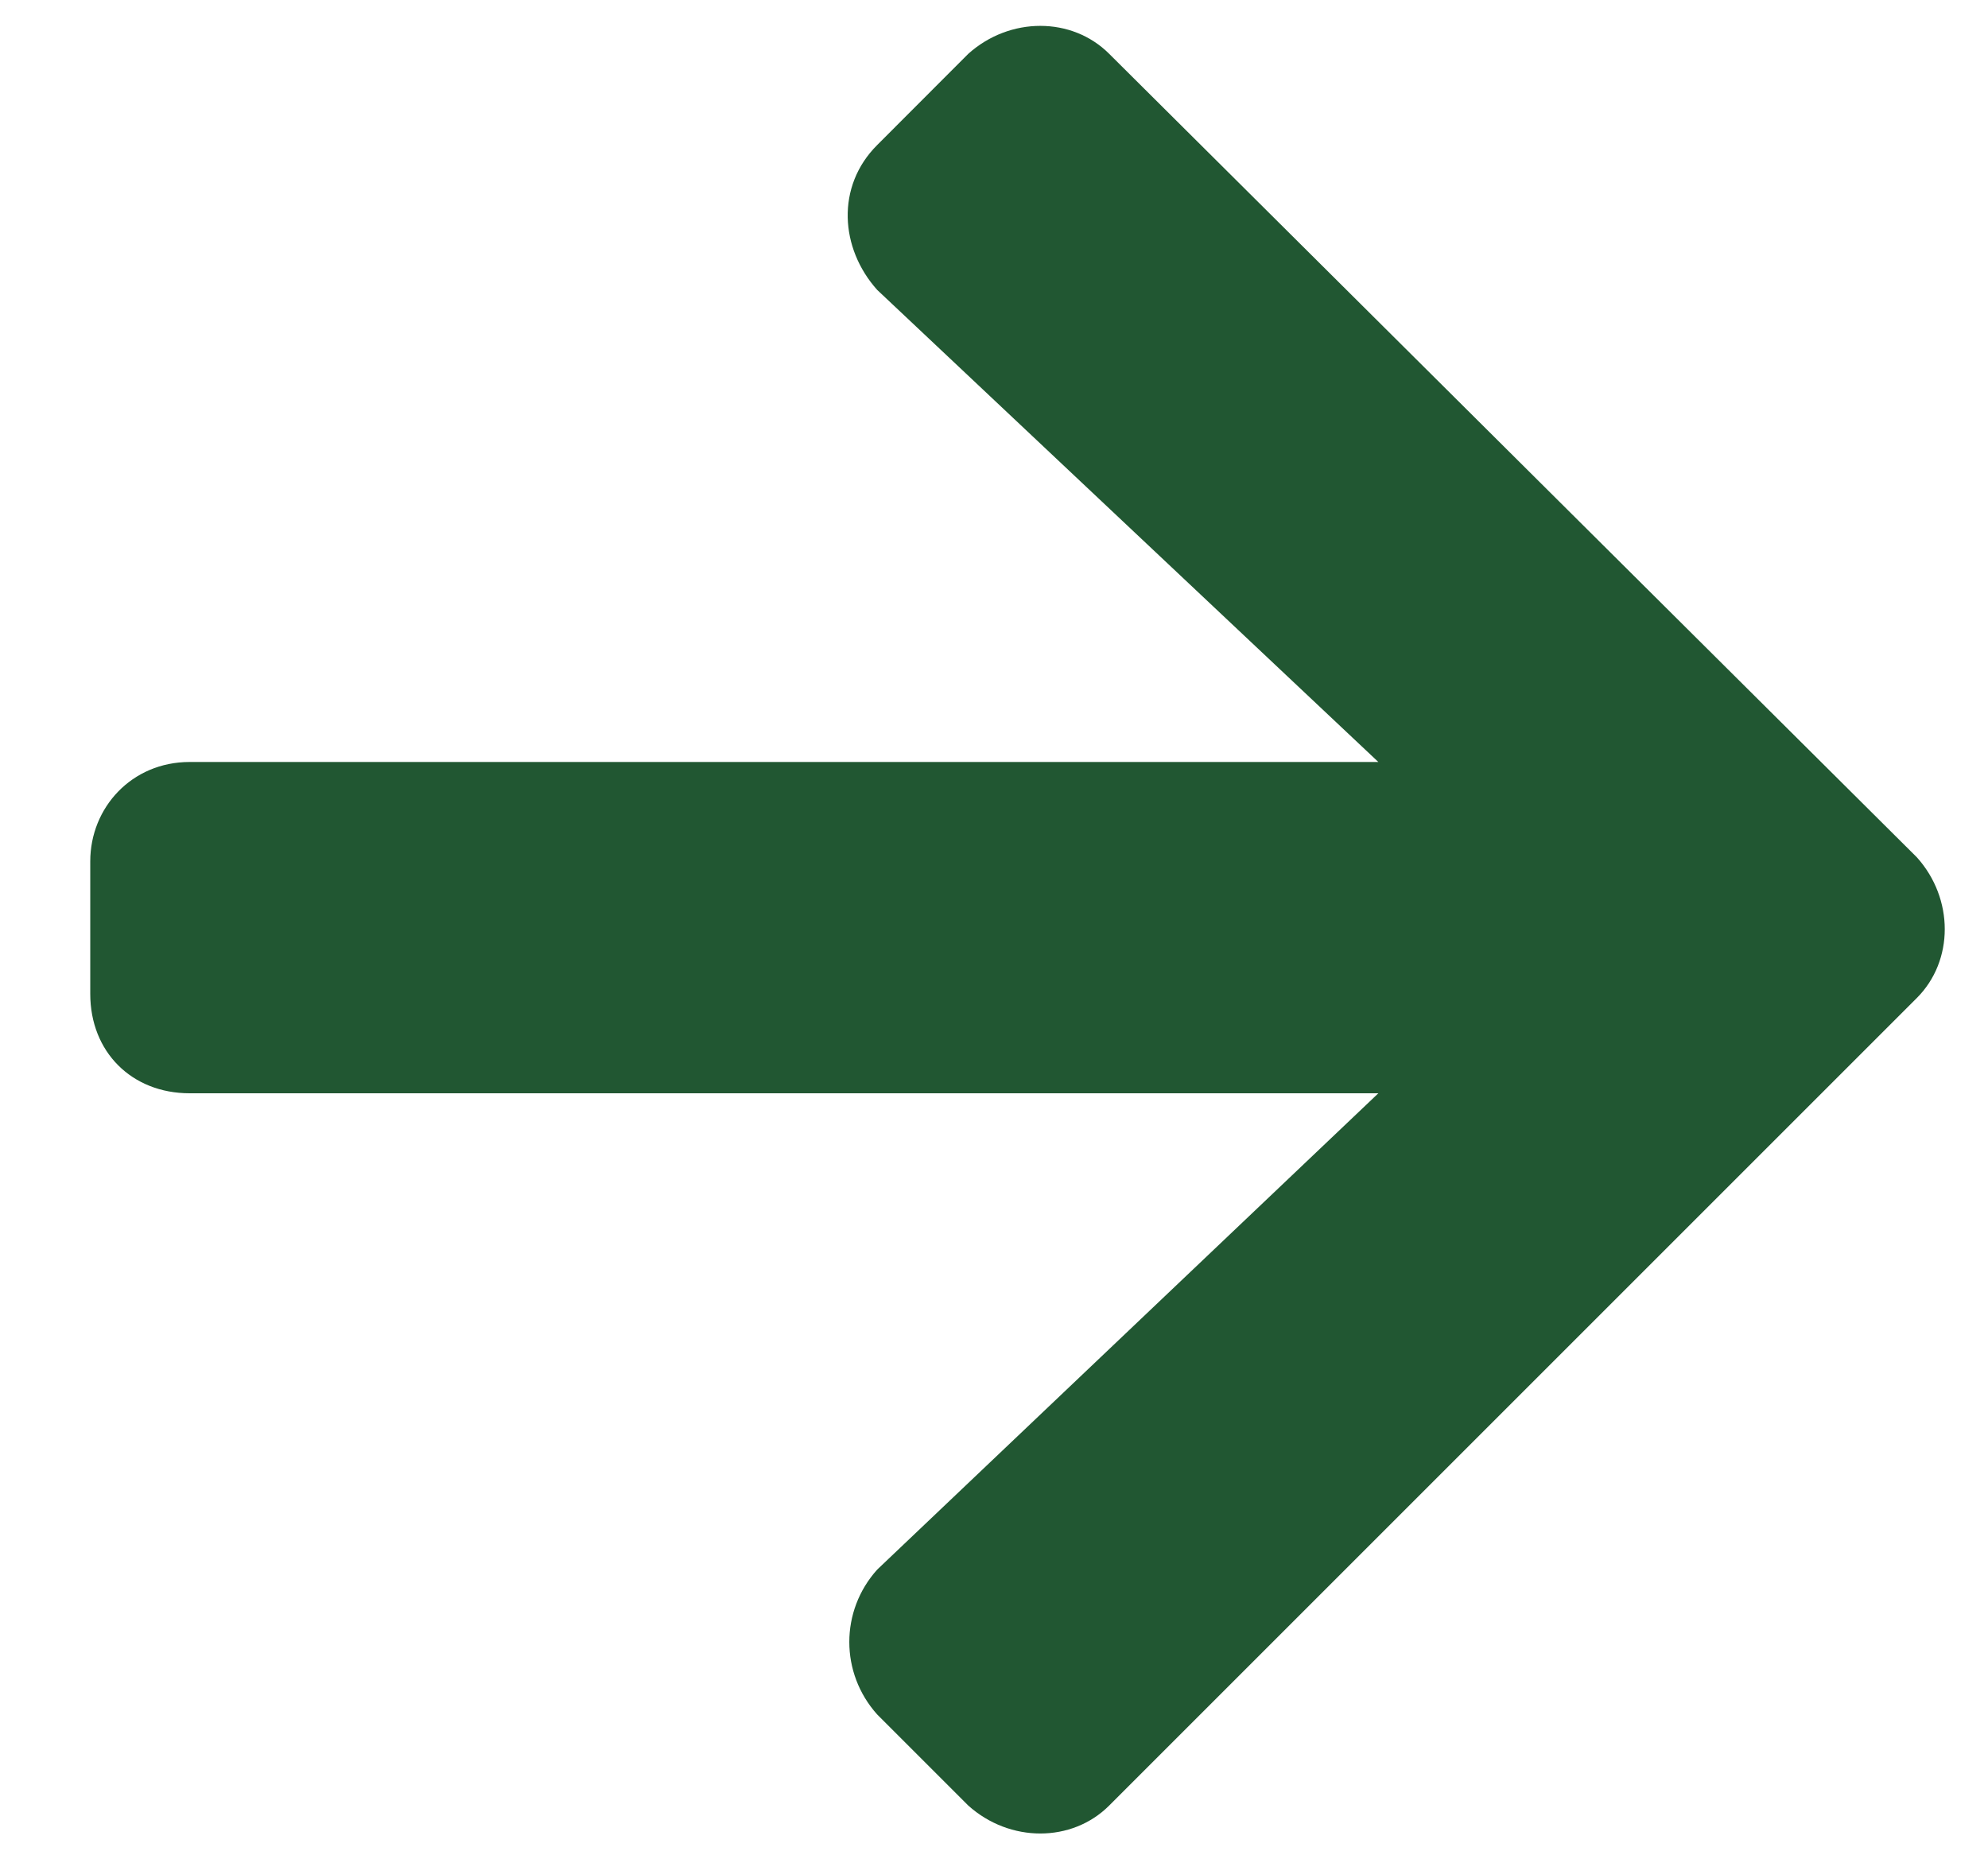
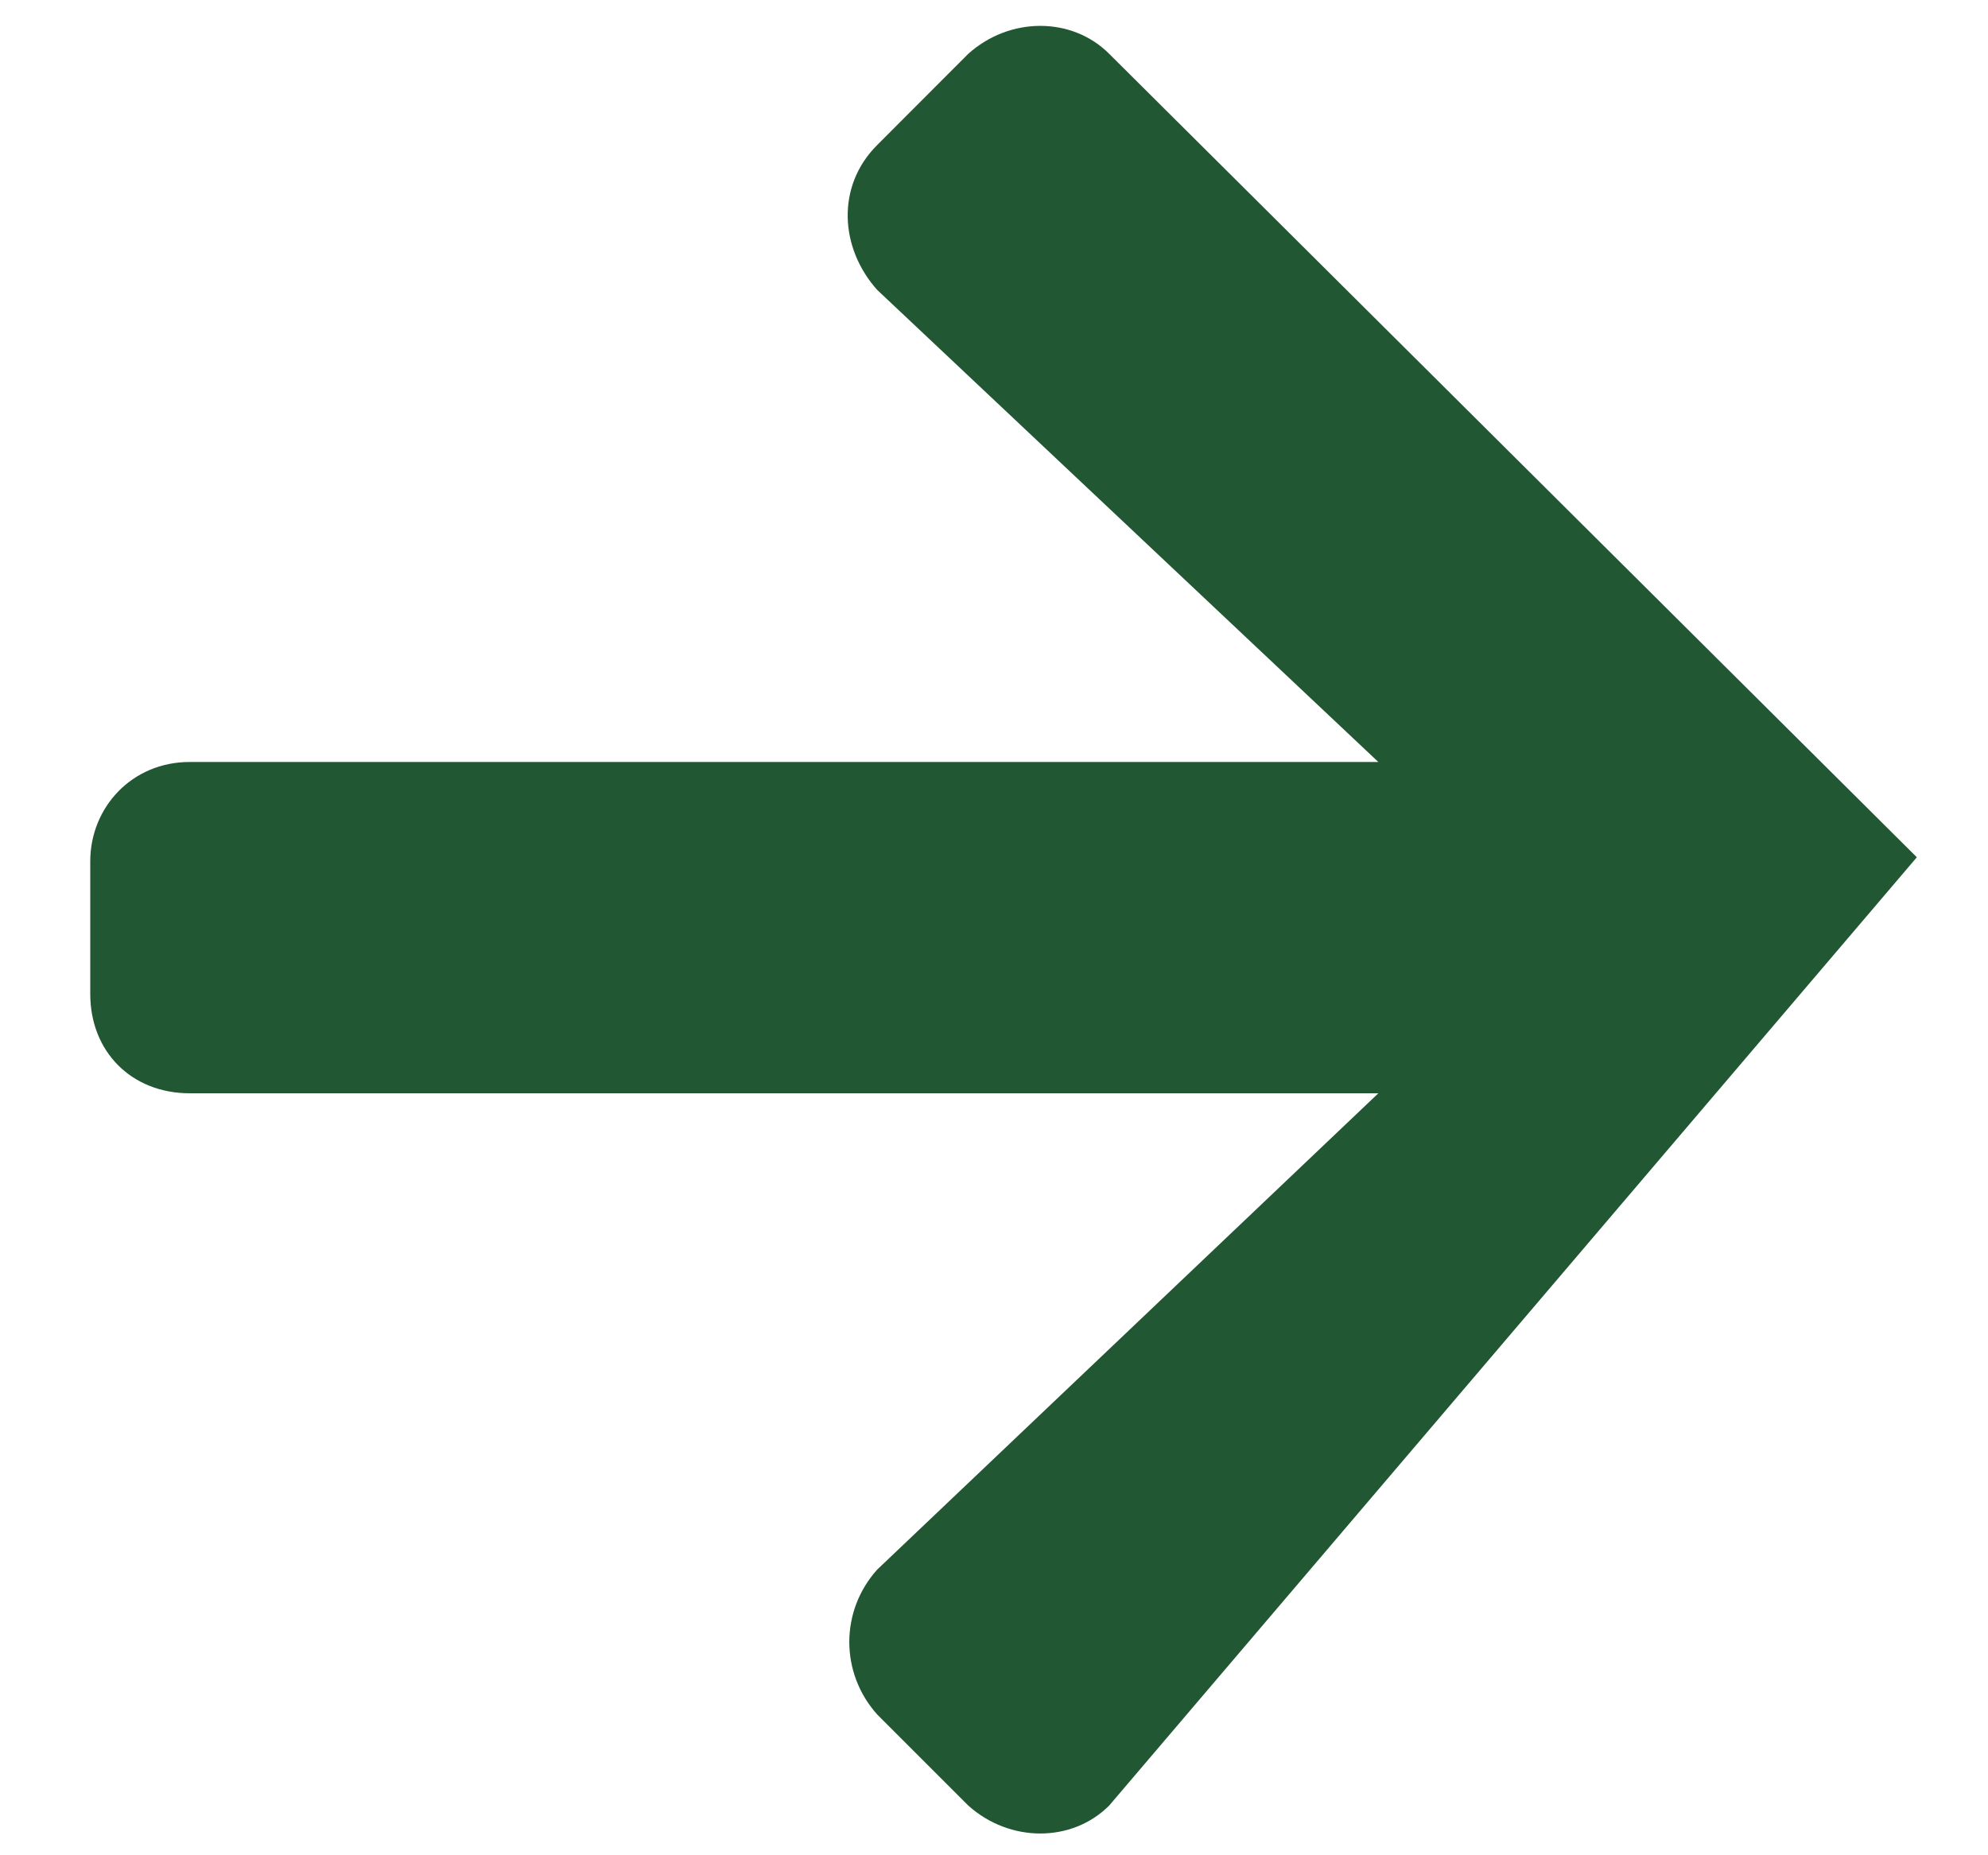
<svg xmlns="http://www.w3.org/2000/svg" width="15" height="14" viewBox="0 0 15 14" fill="none">
-   <path d="M6.619 1.094L7.306 0.406C7.619 0.125 8.088 0.125 8.369 0.406L14.463 6.469C14.744 6.781 14.744 7.25 14.463 7.531L8.369 13.625C8.088 13.906 7.619 13.906 7.306 13.625L6.619 12.938C6.338 12.625 6.338 12.156 6.619 11.844L10.4 8.25H1.431C0.994 8.25 0.681 7.938 0.681 7.5V6.5C0.681 6.094 0.994 5.75 1.431 5.75H10.4L6.619 2.188C6.338 1.875 6.306 1.406 6.619 1.094Z" fill="#215732" />
+   <path d="M6.619 1.094L7.306 0.406C7.619 0.125 8.088 0.125 8.369 0.406L14.463 6.469L8.369 13.625C8.088 13.906 7.619 13.906 7.306 13.625L6.619 12.938C6.338 12.625 6.338 12.156 6.619 11.844L10.4 8.25H1.431C0.994 8.25 0.681 7.938 0.681 7.5V6.5C0.681 6.094 0.994 5.75 1.431 5.75H10.4L6.619 2.188C6.338 1.875 6.306 1.406 6.619 1.094Z" fill="#215732" />
</svg>